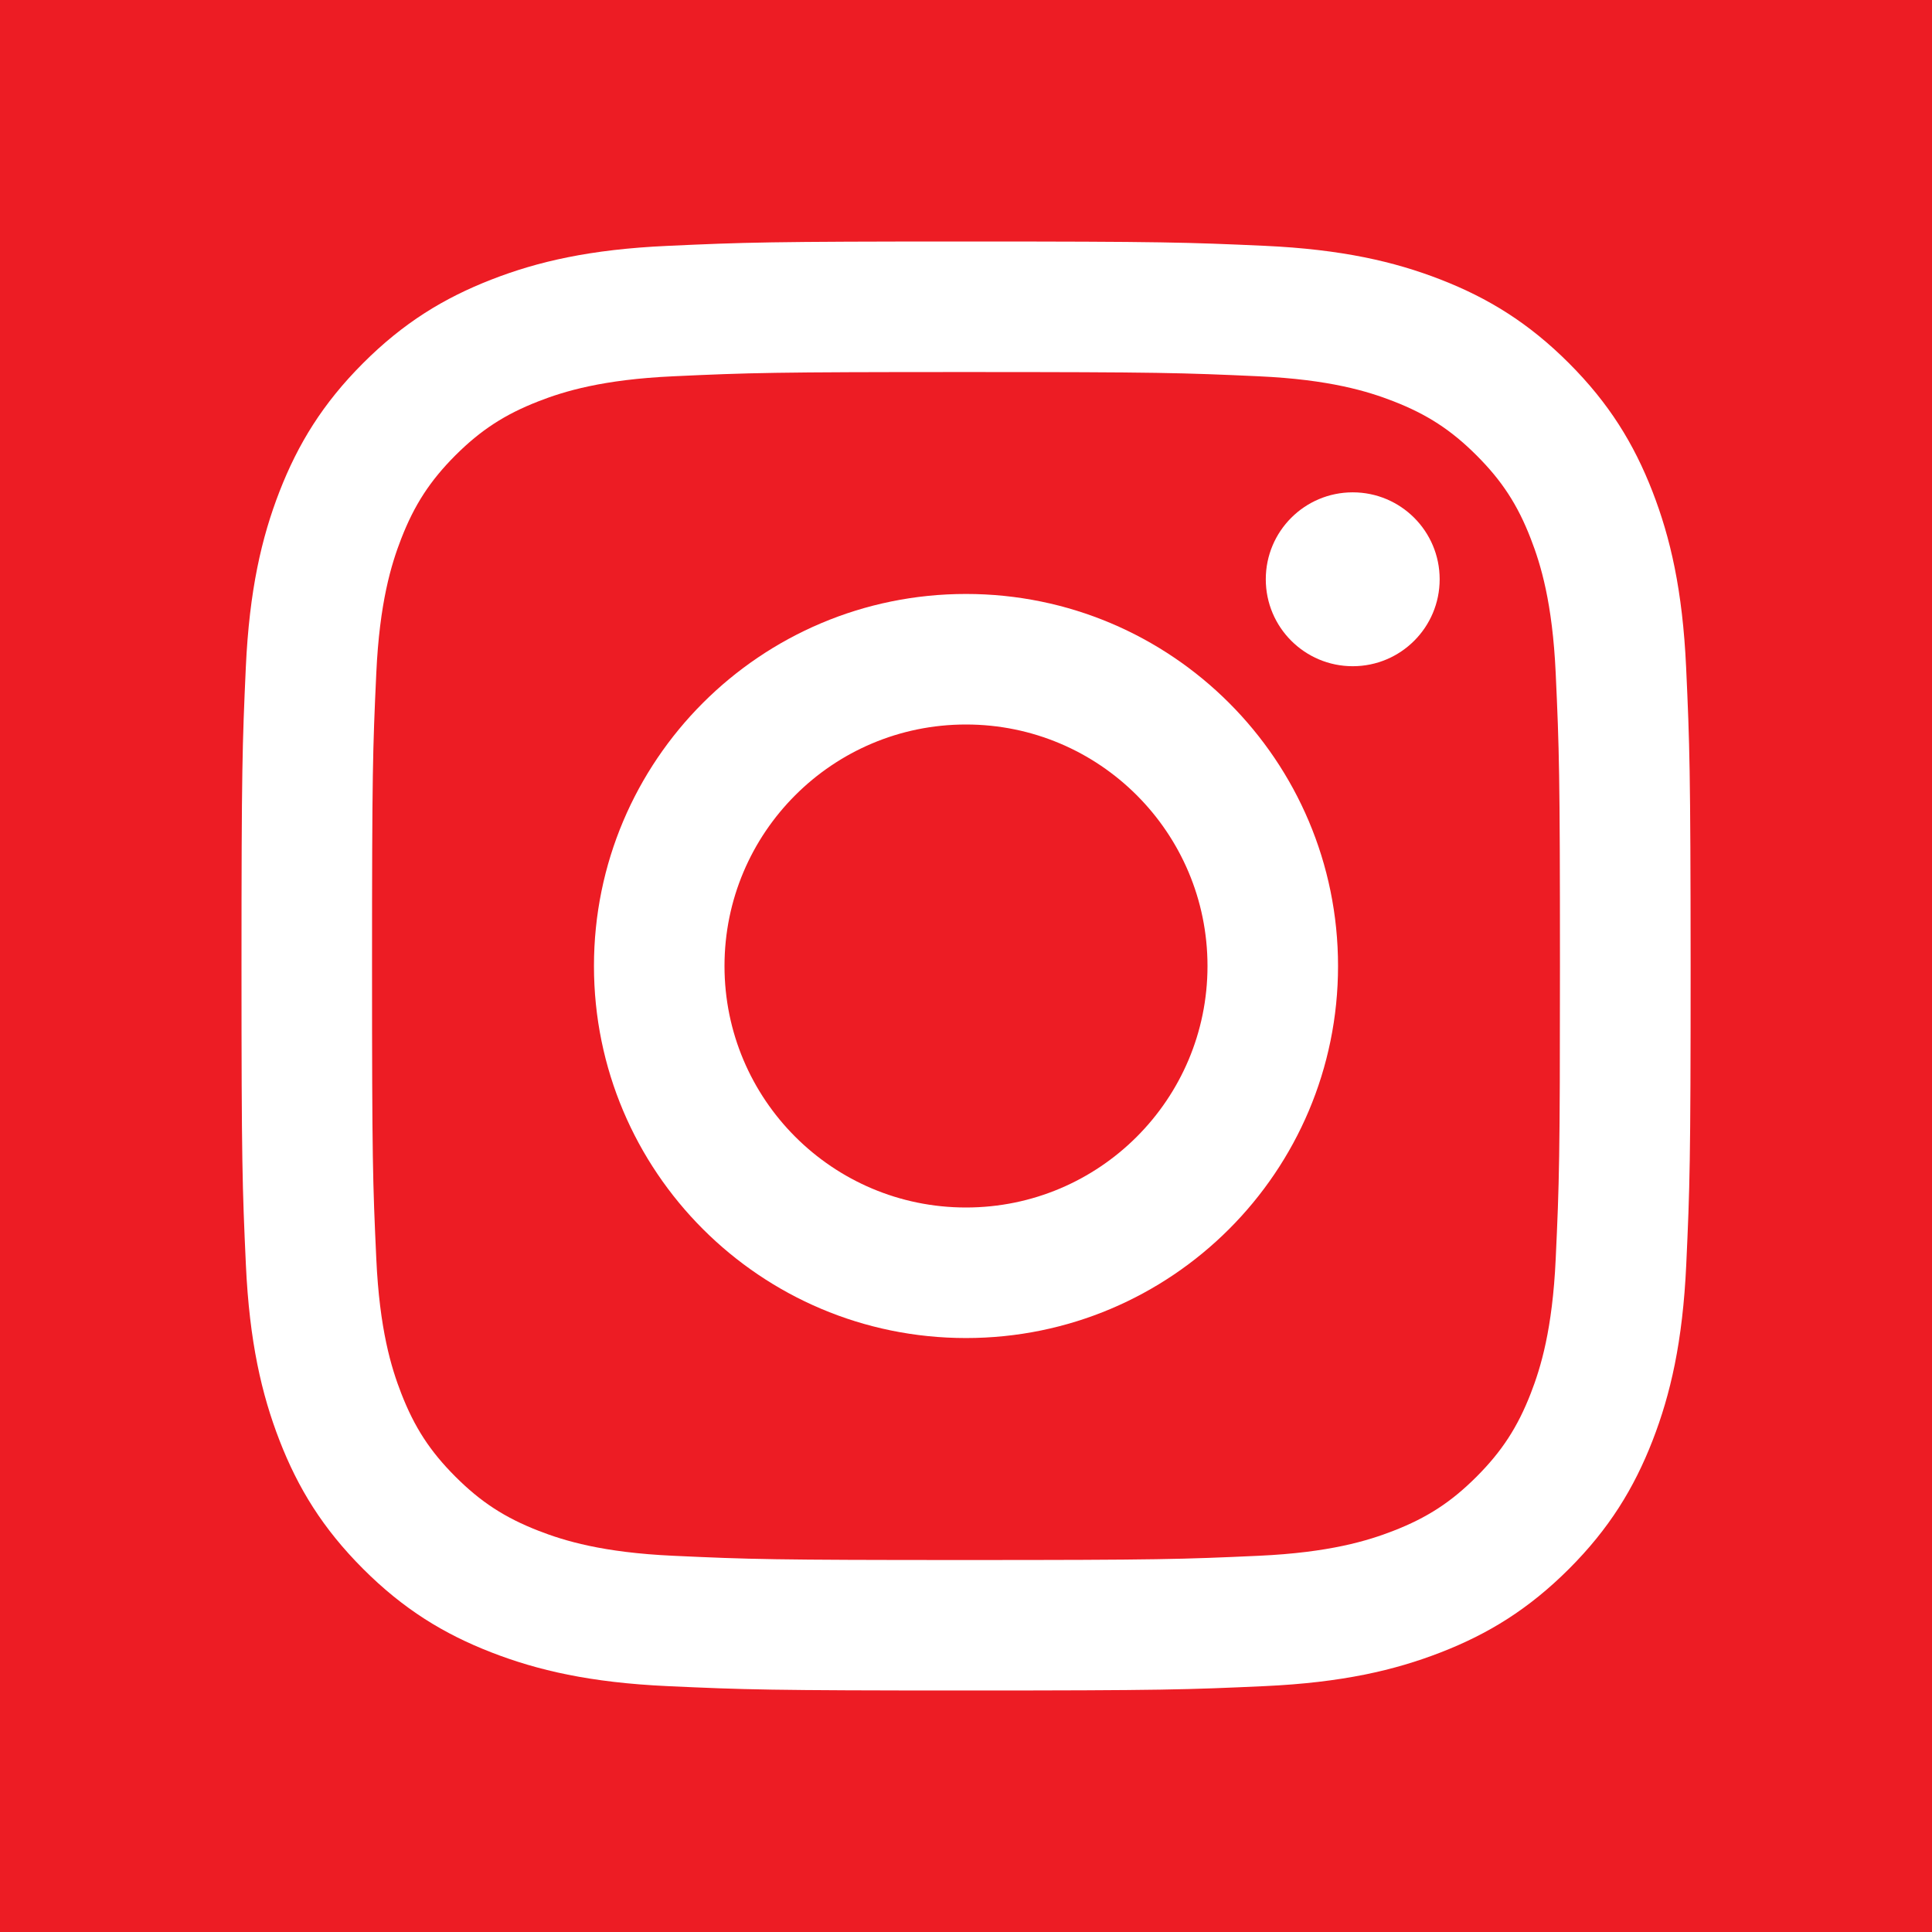
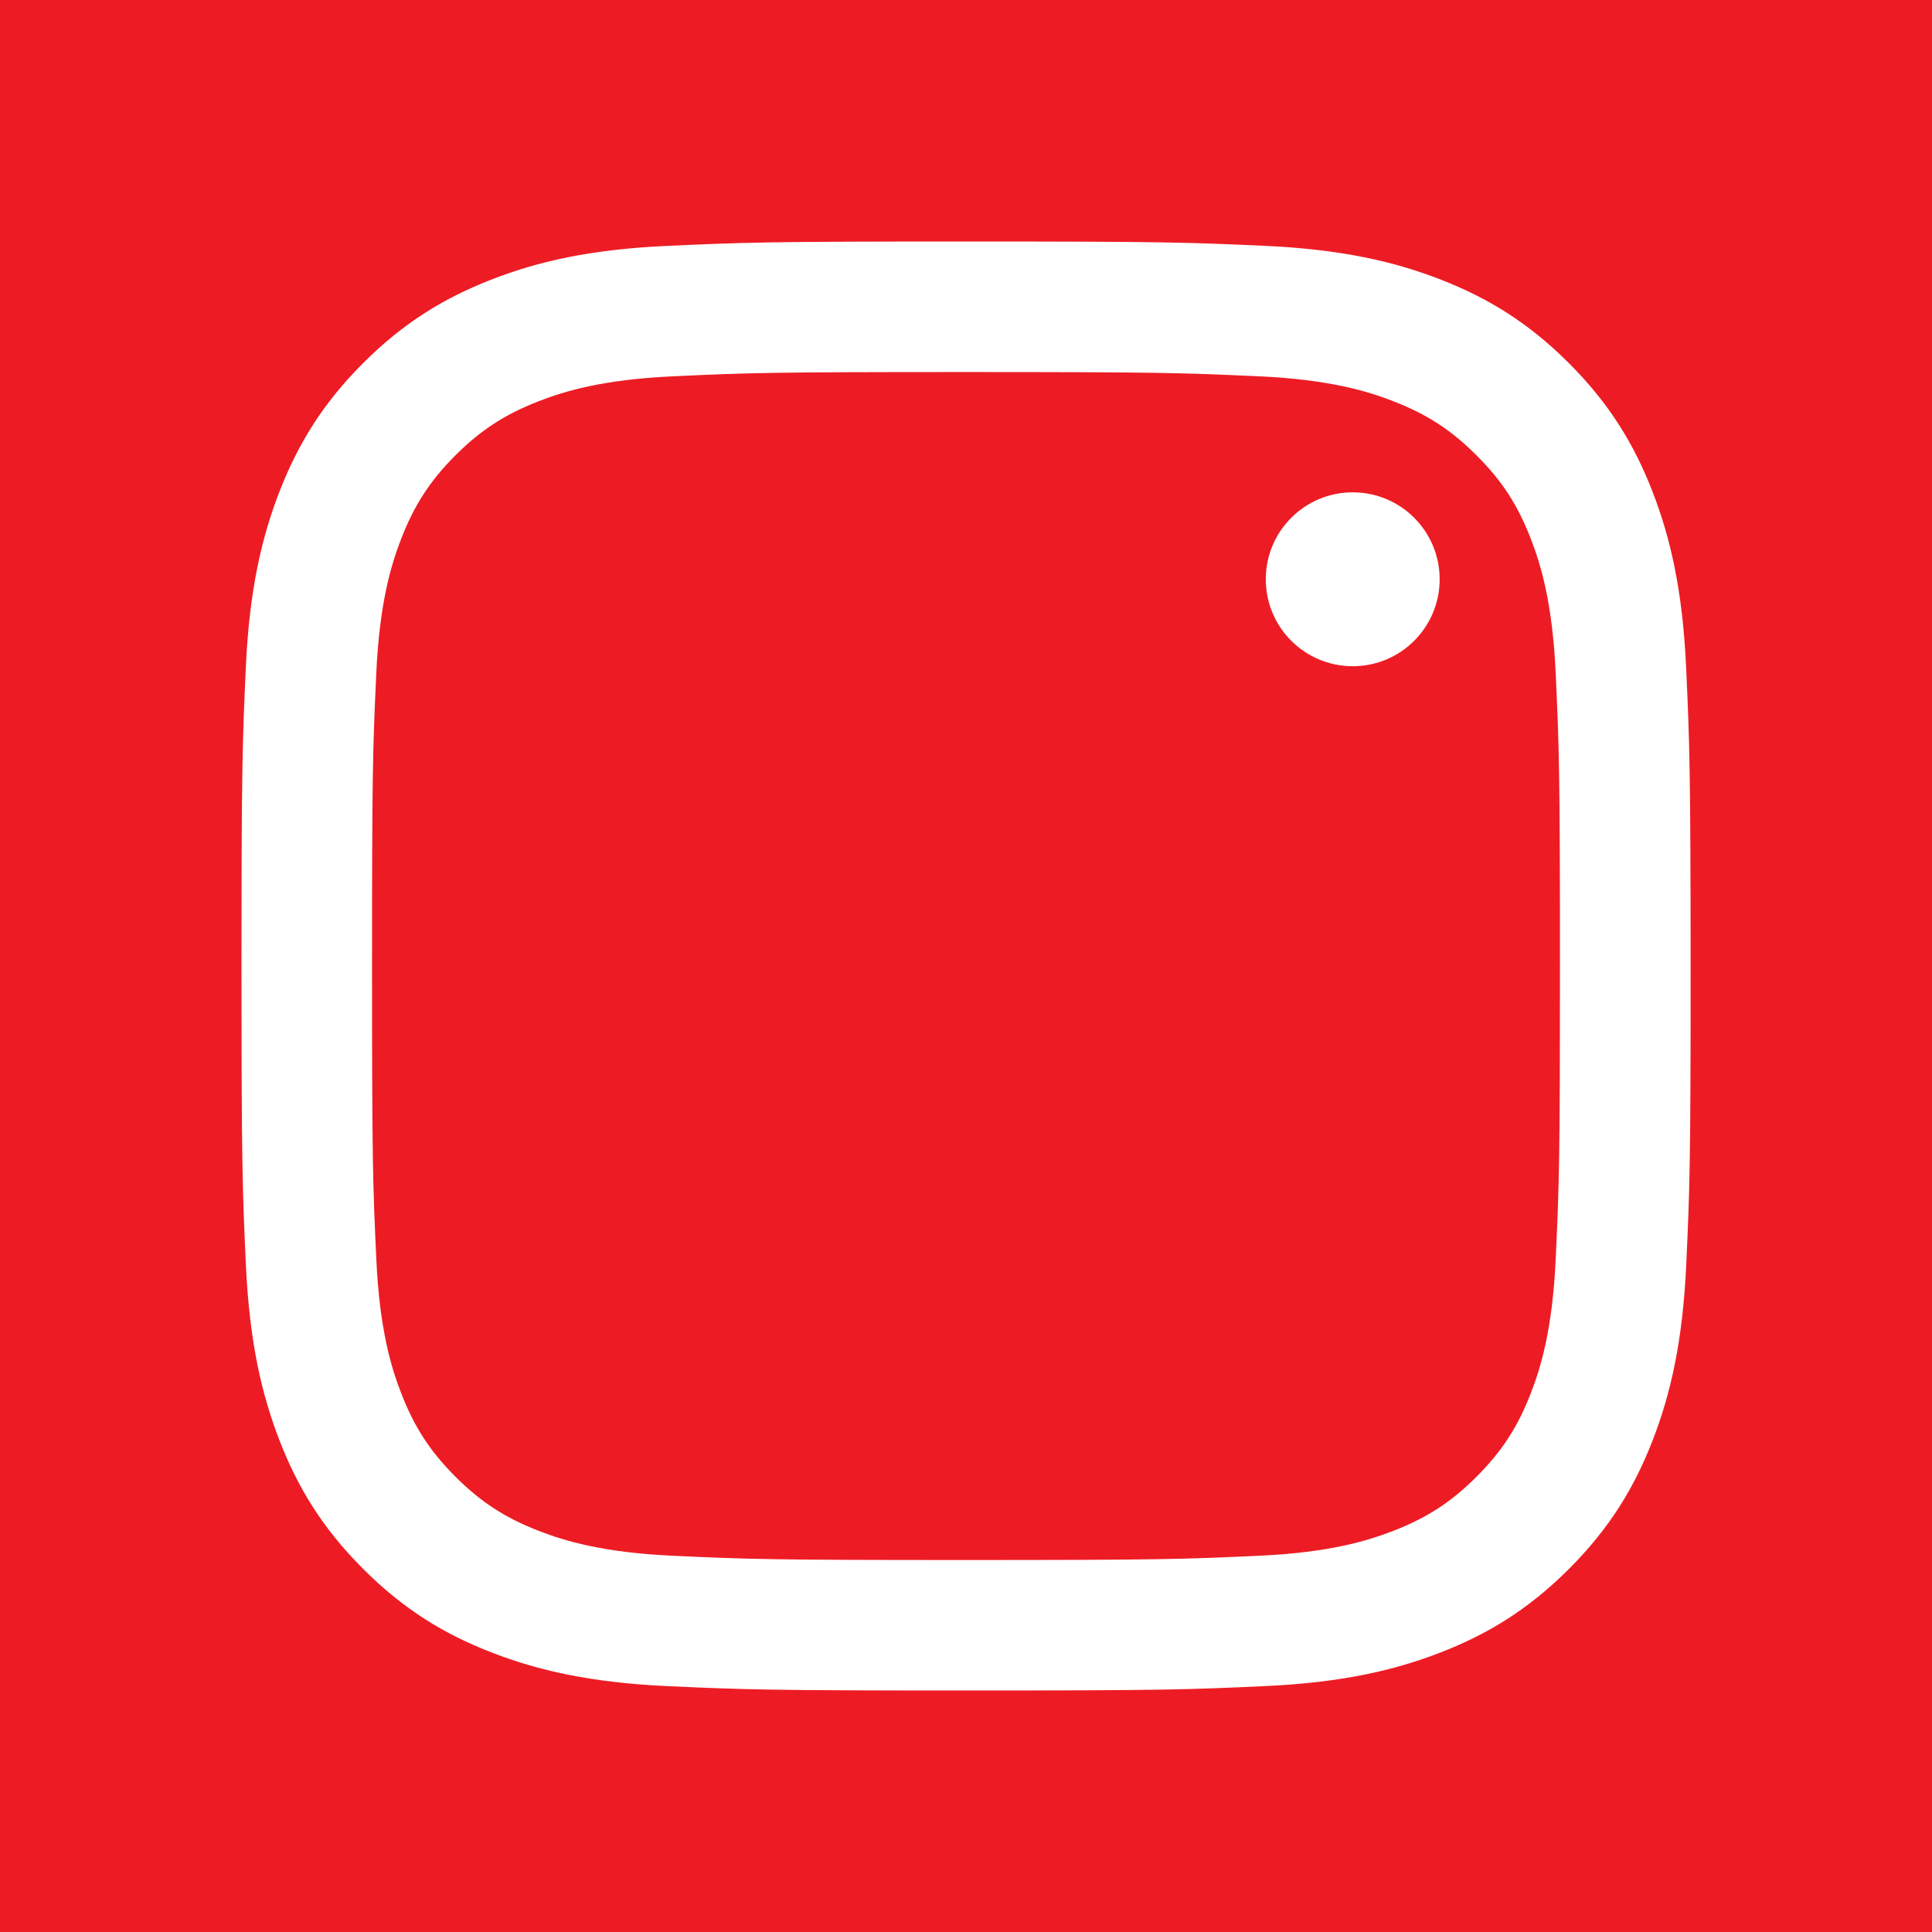
<svg xmlns="http://www.w3.org/2000/svg" version="1.1" x="0px" y="0px" width="30px" height="30px" viewBox="0 0 30 30" style="enable-background:new 0 0 30 30;" xml:space="preserve">
  <style type="text/css">
	.st0{fill-rule:evenodd;clip-rule:evenodd;fill:#ED1C24;}
	.st1{fill-rule:evenodd;clip-rule:evenodd;fill:#FFFFFF;}
</style>
  <defs>
</defs>
  <g>
    <rect class="st0" width="30" height="30" />
    <g>
      <path class="st1" d="M21.005,10.345c-0.745,0-1.35-0.604-1.35-1.35s0.604-1.35,1.35-1.35c0.746,0,1.35,0.604,1.35,1.35    S21.751,10.345,21.005,10.345z" />
-       <path class="st1" d="M15,9.223c-3.191,0-5.777,2.586-5.777,5.777c0,3.191,2.586,5.777,5.777,5.777    c3.191,0,5.777-2.586,5.777-5.777C20.777,11.809,18.191,9.223,15,9.223z M15,18.75c-2.071,0-3.75-1.679-3.75-3.75    c0-2.071,1.679-3.75,3.75-3.75c2.071,0,3.75,1.679,3.75,3.75C18.75,17.071,17.071,18.75,15,18.75z" />
      <path class="st1" d="M26.182,10.362c-0.055-1.198-0.245-2.015-0.523-2.731c-0.288-0.74-0.672-1.367-1.298-1.993    c-0.625-0.625-1.253-1.01-1.993-1.298c-0.716-0.278-1.533-0.468-2.731-0.523C18.438,3.763,18.055,3.75,15,3.75    c-3.055,0-3.439,0.013-4.638,0.068C9.164,3.872,8.346,4.062,7.631,4.341c-0.74,0.288-1.367,0.672-1.993,1.298    c-0.625,0.625-1.01,1.253-1.298,1.993c-0.278,0.716-0.468,1.533-0.523,2.731C3.763,11.562,3.75,11.945,3.75,15    s0.013,3.438,0.068,4.638c0.055,1.197,0.245,2.015,0.523,2.731c0.287,0.74,0.672,1.367,1.298,1.993    c0.625,0.625,1.253,1.01,1.993,1.297c0.716,0.278,1.533,0.468,2.731,0.523c1.2,0.055,1.583,0.068,4.638,0.068    c3.055,0,3.438-0.013,4.638-0.068c1.197-0.055,2.015-0.245,2.731-0.523c0.74-0.287,1.367-0.672,1.993-1.297    c0.625-0.625,1.01-1.253,1.298-1.993c0.278-0.716,0.468-1.533,0.523-2.731c0.055-1.2,0.068-1.583,0.068-4.638    C26.25,11.945,26.237,11.562,26.182,10.362z M24.157,19.546c-0.05,1.097-0.233,1.693-0.387,2.089    c-0.204,0.525-0.448,0.9-0.841,1.294c-0.394,0.394-0.768,0.638-1.294,0.842c-0.396,0.154-0.992,0.337-2.089,0.387    c-1.186,0.054-1.542,0.066-4.546,0.066c-3.004,0-3.36-0.011-4.546-0.066c-1.097-0.05-1.693-0.233-2.089-0.387    c-0.525-0.204-0.9-0.448-1.294-0.842c-0.394-0.394-0.637-0.768-0.841-1.294c-0.154-0.396-0.337-0.992-0.387-2.089    C5.788,18.36,5.777,18.004,5.777,15s0.011-3.36,0.066-4.546c0.05-1.097,0.233-1.693,0.387-2.089    c0.204-0.525,0.448-0.9,0.841-1.294C7.465,6.678,7.84,6.434,8.365,6.23c0.396-0.154,0.992-0.337,2.089-0.387    C11.64,5.788,11.996,5.777,15,5.777c3.004,0,3.36,0.012,4.546,0.066c1.097,0.05,1.693,0.233,2.089,0.387    c0.525,0.204,0.9,0.448,1.294,0.842c0.394,0.394,0.638,0.768,0.841,1.294c0.154,0.396,0.337,0.992,0.387,2.089    c0.054,1.186,0.066,1.542,0.066,4.546S24.212,18.36,24.157,19.546z" />
    </g>
  </g>
</svg>